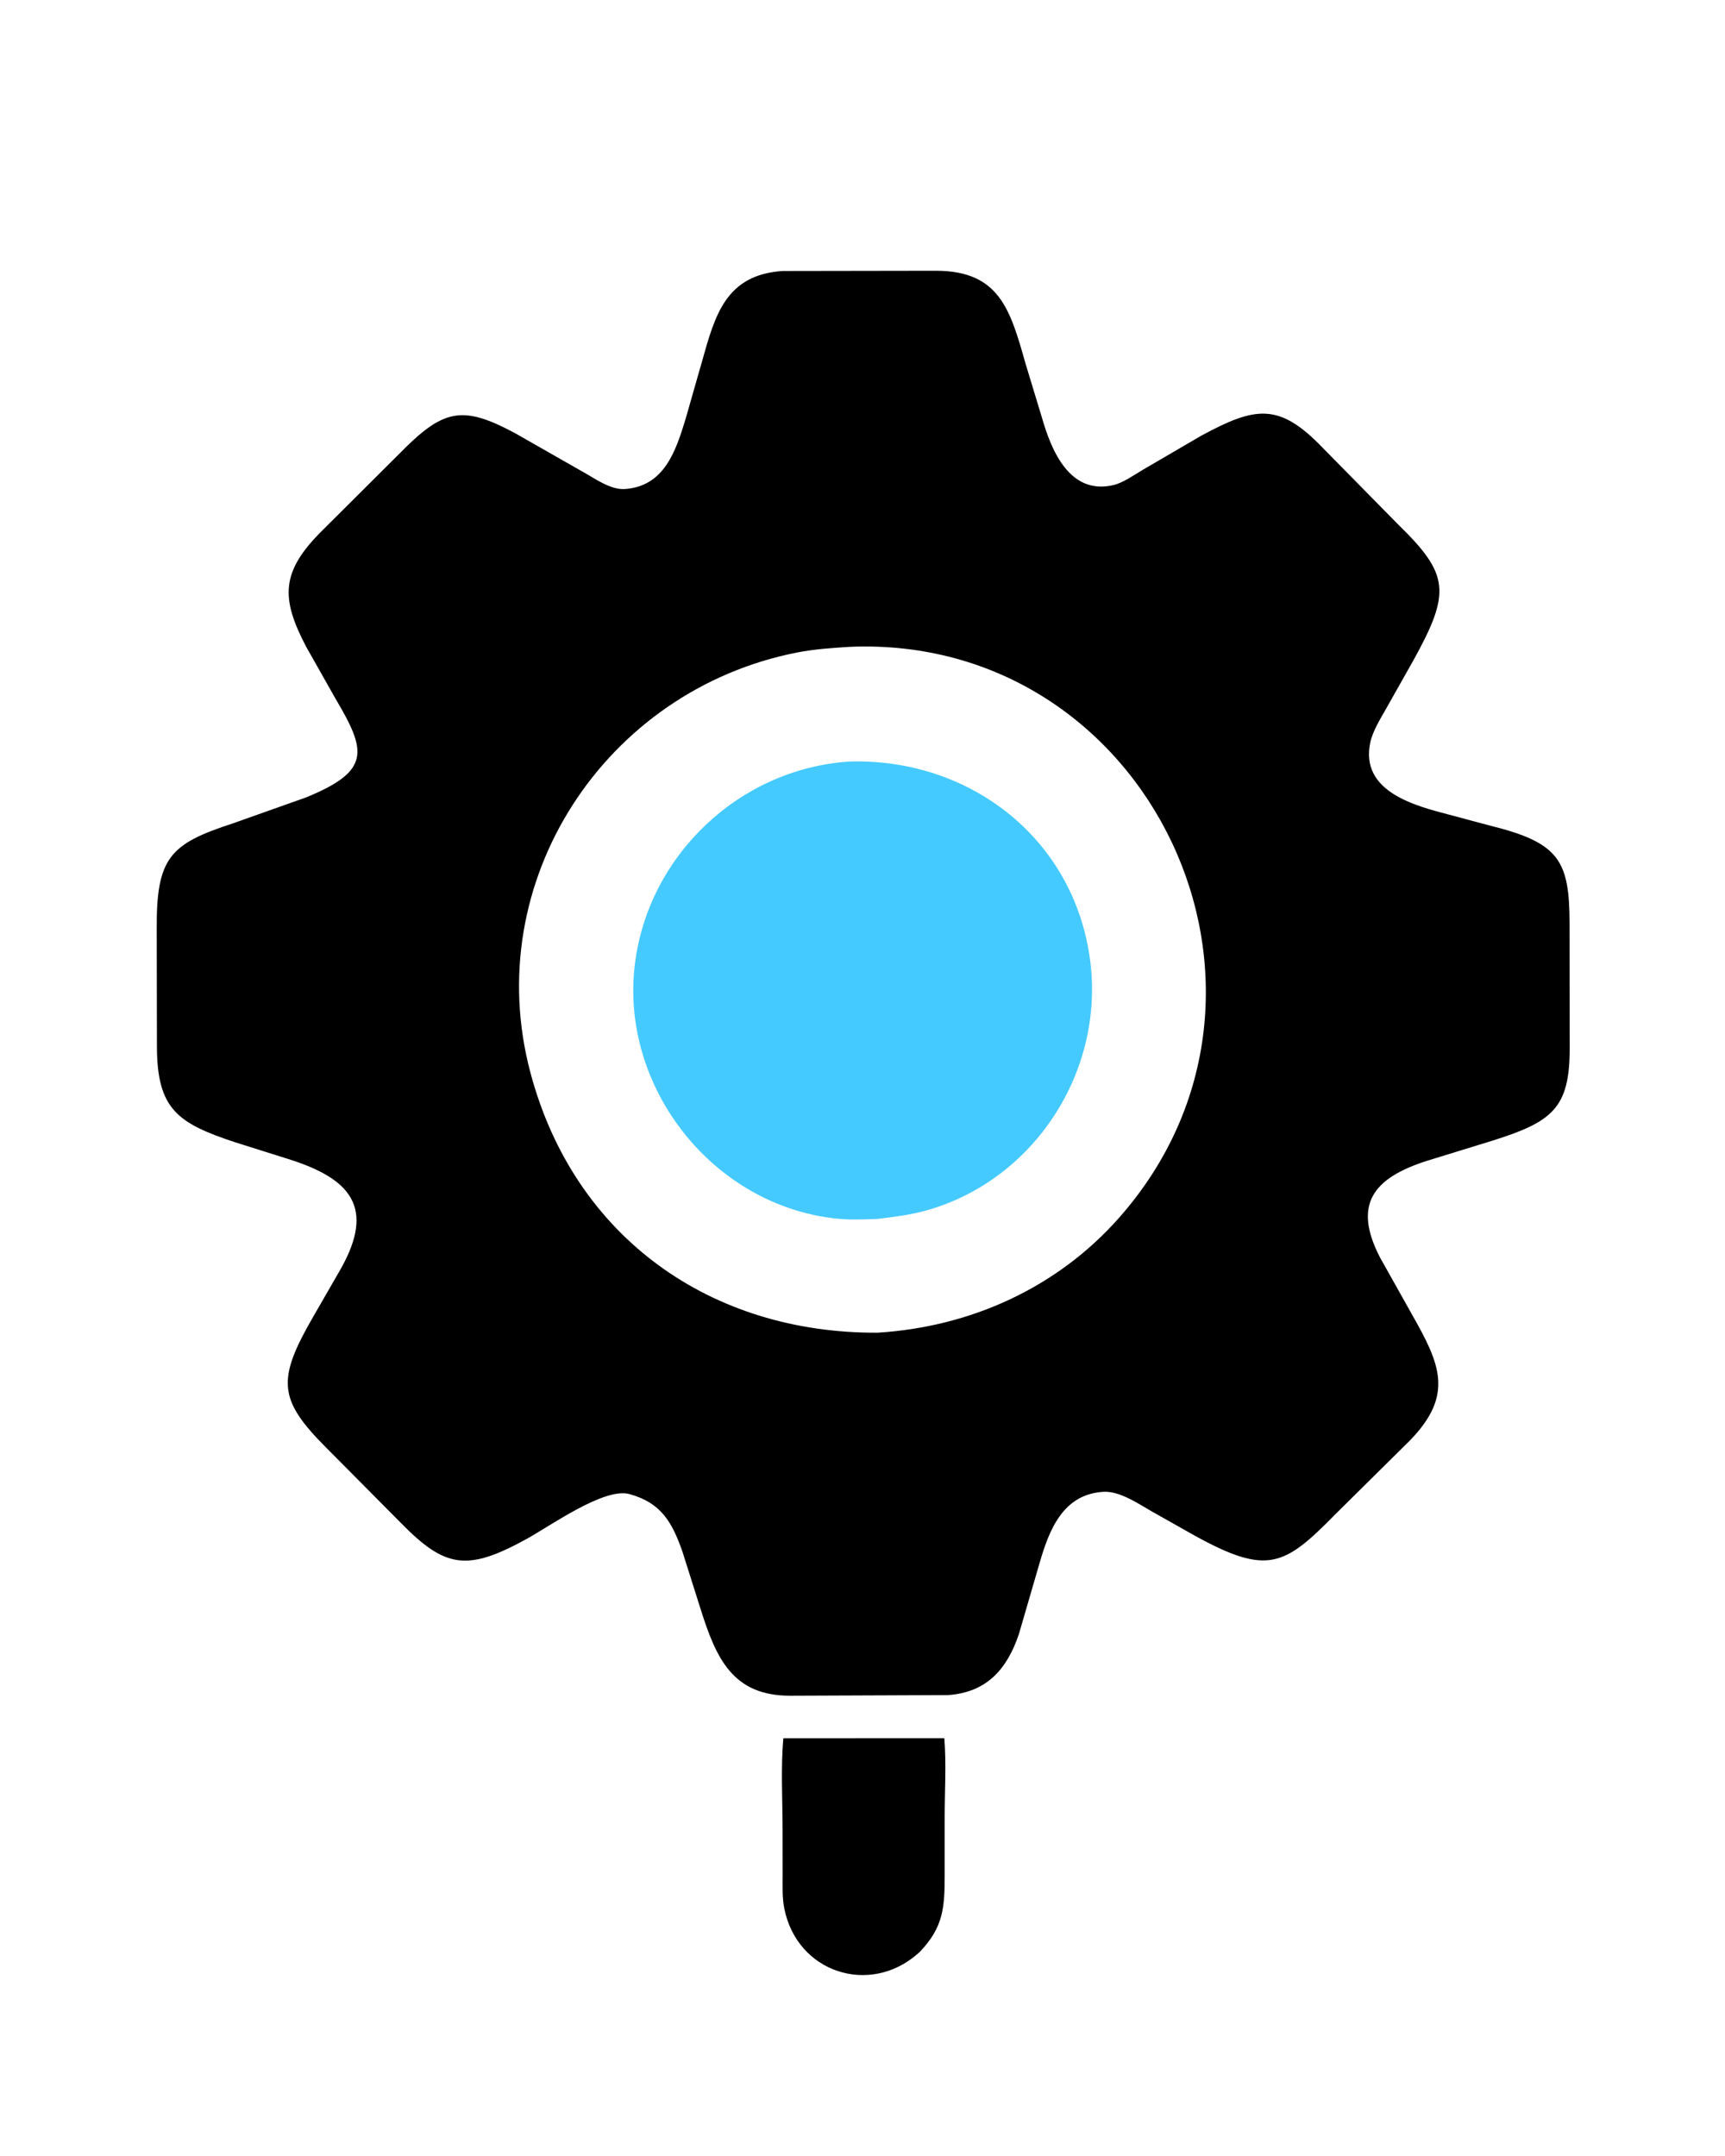
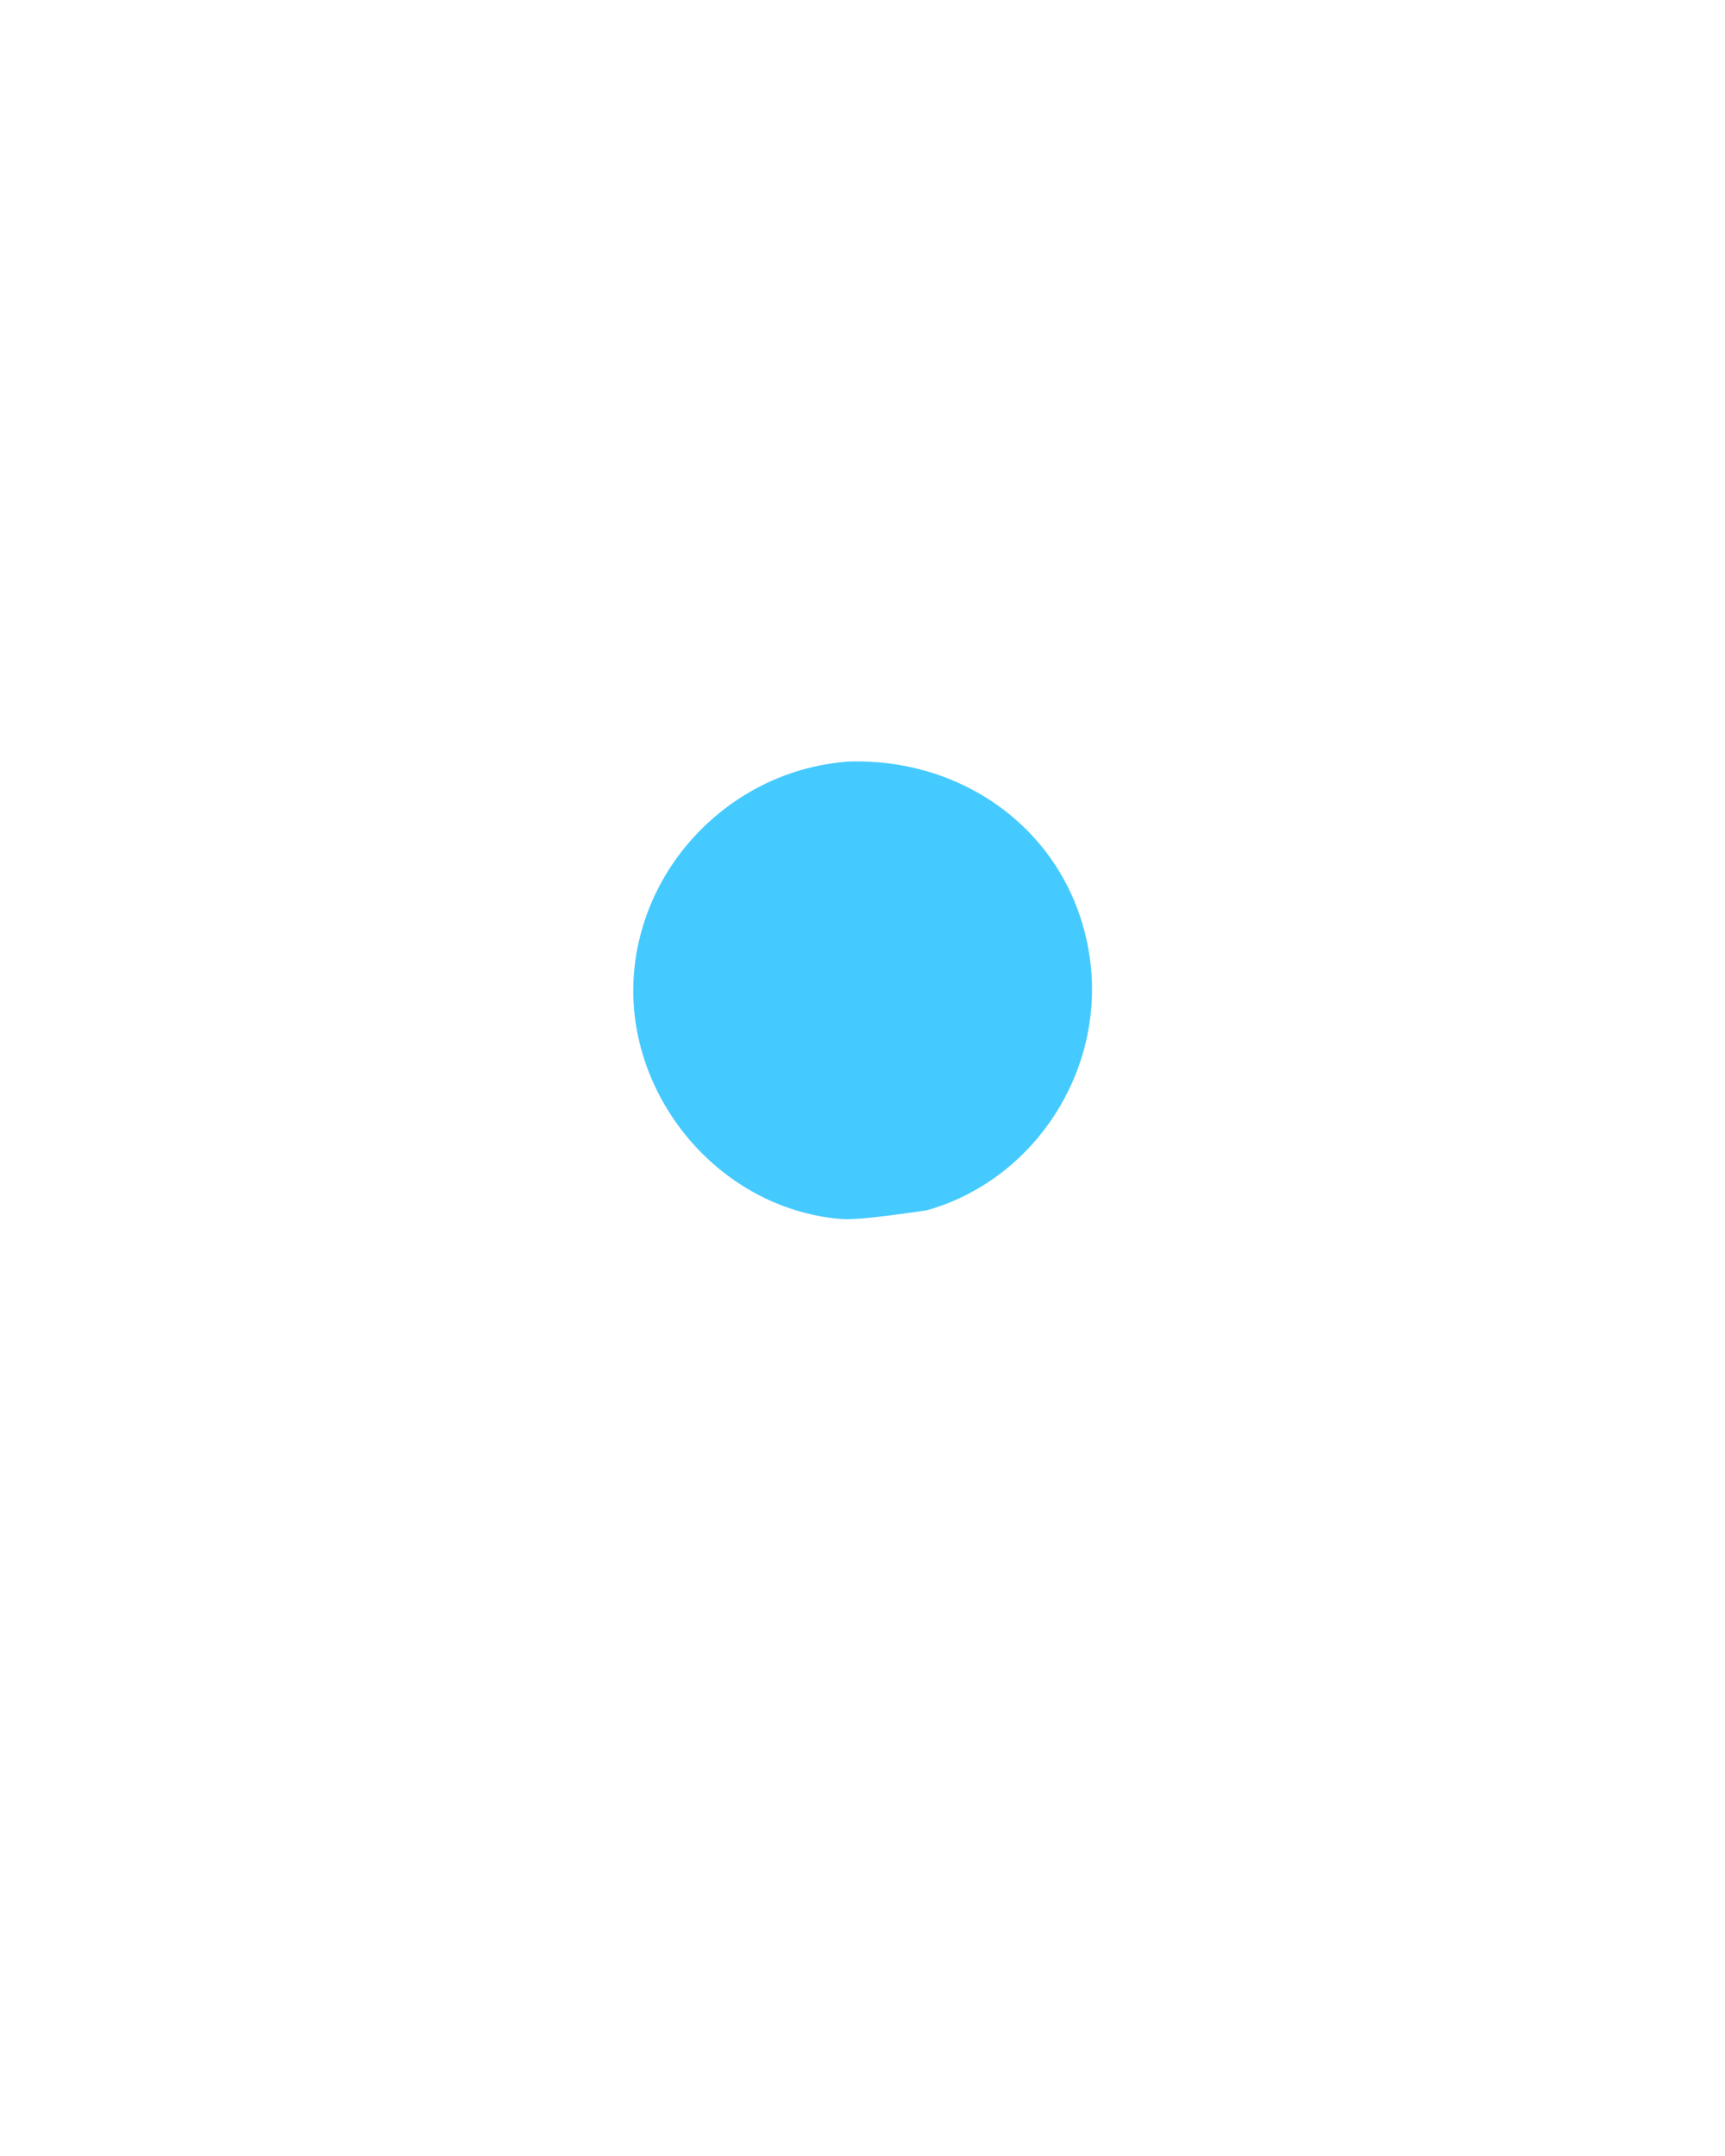
<svg xmlns="http://www.w3.org/2000/svg" version="1.1" style="display: block;" viewBox="0 0 1638 2048" width="640" height="800">
-   <path transform="translate(0,0)" fill="rgb(0,0,0)" d="M 743.806 1651.21 L 896.726 1651.14 C 898.701 1675.72 897.041 1701.72 897.051 1726.44 L 897.05 1781.56 C 897.031 1811.69 895.888 1830.53 873.616 1853.92 L 871.32 1855.97 C 825.647 1895.96 756.821 1873.87 744.694 1812.79 C 742.67 1802.59 743.16 1791.75 743.145 1781.39 L 743.096 1737.99 C 743.075 1709.46 741.315 1679.59 743.806 1651.21 z" />
-   <path transform="translate(0,0)" fill="rgb(0,0,0)" d="M 743.037 257.417 L 888.781 257.189 C 948.769 257.29 959.262 293.682 973.818 345.302 L 989.467 396.856 C 998.196 427.304 1015.48 470.391 1057 460.865 C 1066.47 458.692 1076.58 451.391 1084.97 446.436 L 1140.78 413.861 C 1192.33 385.997 1214.61 382.251 1256.1 425.364 L 1327.69 498.138 C 1376.21 545.49 1378.14 562.435 1342.24 627.25 L 1316.53 672.832 C 1311.04 682.574 1303.56 694.458 1301.26 705.385 C 1291.44 752.153 1344.07 765.442 1376.13 773.86 L 1415.47 784.371 C 1480.71 800.56 1490.46 817.438 1490.57 877.087 L 1490.69 995.641 C 1490.76 1052.72 1474.14 1065.68 1417.14 1083.58 L 1355.67 1102.51 C 1302.65 1119.28 1285.03 1144.99 1310.47 1194.37 L 1340.72 1248.31 C 1367.59 1295.67 1381 1324.9 1339.12 1368.12 L 1268.29 1438.23 C 1219.62 1487.77 1203.73 1496.95 1133.98 1458.4 L 1093.29 1435.44 C 1080.61 1428.11 1063.11 1416.28 1048.11 1417.08 C 1009.37 1419.16 996.311 1453.47 987.401 1483.96 L 967.469 1552.47 C 956.405 1585.04 937.454 1607.62 900.173 1610.18 L 750 1610.78 C 696.126 1610.68 680.211 1576.06 665.354 1528.83 L 647.918 1473.75 C 638.227 1446.23 627.996 1427.6 597.635 1419.23 C 573.766 1412.66 522.684 1449.36 499.909 1461.89 C 443.371 1493 422.583 1489.53 380.44 1446.52 L 309.467 1375 C 263.865 1329.3 262.807 1310.5 297.18 1250.95 L 323.067 1206.01 C 356.699 1146.84 332.876 1119.43 272.953 1100.76 L 223.21 1085.09 C 168.16 1066.89 148.938 1053.5 148.849 993.791 L 148.665 882.603 C 148.219 814.442 161.318 801.614 221.04 782.117 L 290.486 757.476 C 352.289 732.182 347.895 713.447 318.513 663.754 L 290.663 614.487 C 266.262 567.973 266.228 542.939 306.587 503.243 L 378.666 431.424 C 420.781 388.375 438.531 384.433 489 411.481 L 554.247 448.682 C 565.56 455.008 579.883 465.482 593.406 464.524 C 630.859 461.87 641.738 428.229 650.956 397.993 L 666.604 343.221 C 678.993 299.049 689.272 261.096 743.037 257.417 z M 806.685 614.452 C 789.985 615.492 773.143 616.619 756.693 619.856 C 574.651 655.68 455.02 837.072 503.674 1019.23 C 545.524 1175.91 675.447 1266.78 833.367 1265.93 C 921.41 1260.5 1003.79 1223.44 1062.65 1156.82 C 1252.89 941.461 1091.6 602.304 806.727 614.445 L 806.685 614.452 z" />
-   <path transform="translate(0,0)" fill="rgb(69,202,255)" d="M 806.509 723.392 C 920.866 719.992 1020.19 796.522 1035.24 912.43 C 1048.87 1017.51 982.463 1120.76 880 1149.71 C 864.78 1154.01 848.911 1156.01 833.239 1157.88 C 820.303 1158.34 806.617 1158.9 793.766 1157.51 C 676.345 1144.79 588.799 1032.55 602.72 916.529 C 615.182 812.657 702.024 730.285 806.509 723.392 z" />
+   <path transform="translate(0,0)" fill="rgb(69,202,255)" d="M 806.509 723.392 C 920.866 719.992 1020.19 796.522 1035.24 912.43 C 1048.87 1017.51 982.463 1120.76 880 1149.71 C 820.303 1158.34 806.617 1158.9 793.766 1157.51 C 676.345 1144.79 588.799 1032.55 602.72 916.529 C 615.182 812.657 702.024 730.285 806.509 723.392 z" />
</svg>